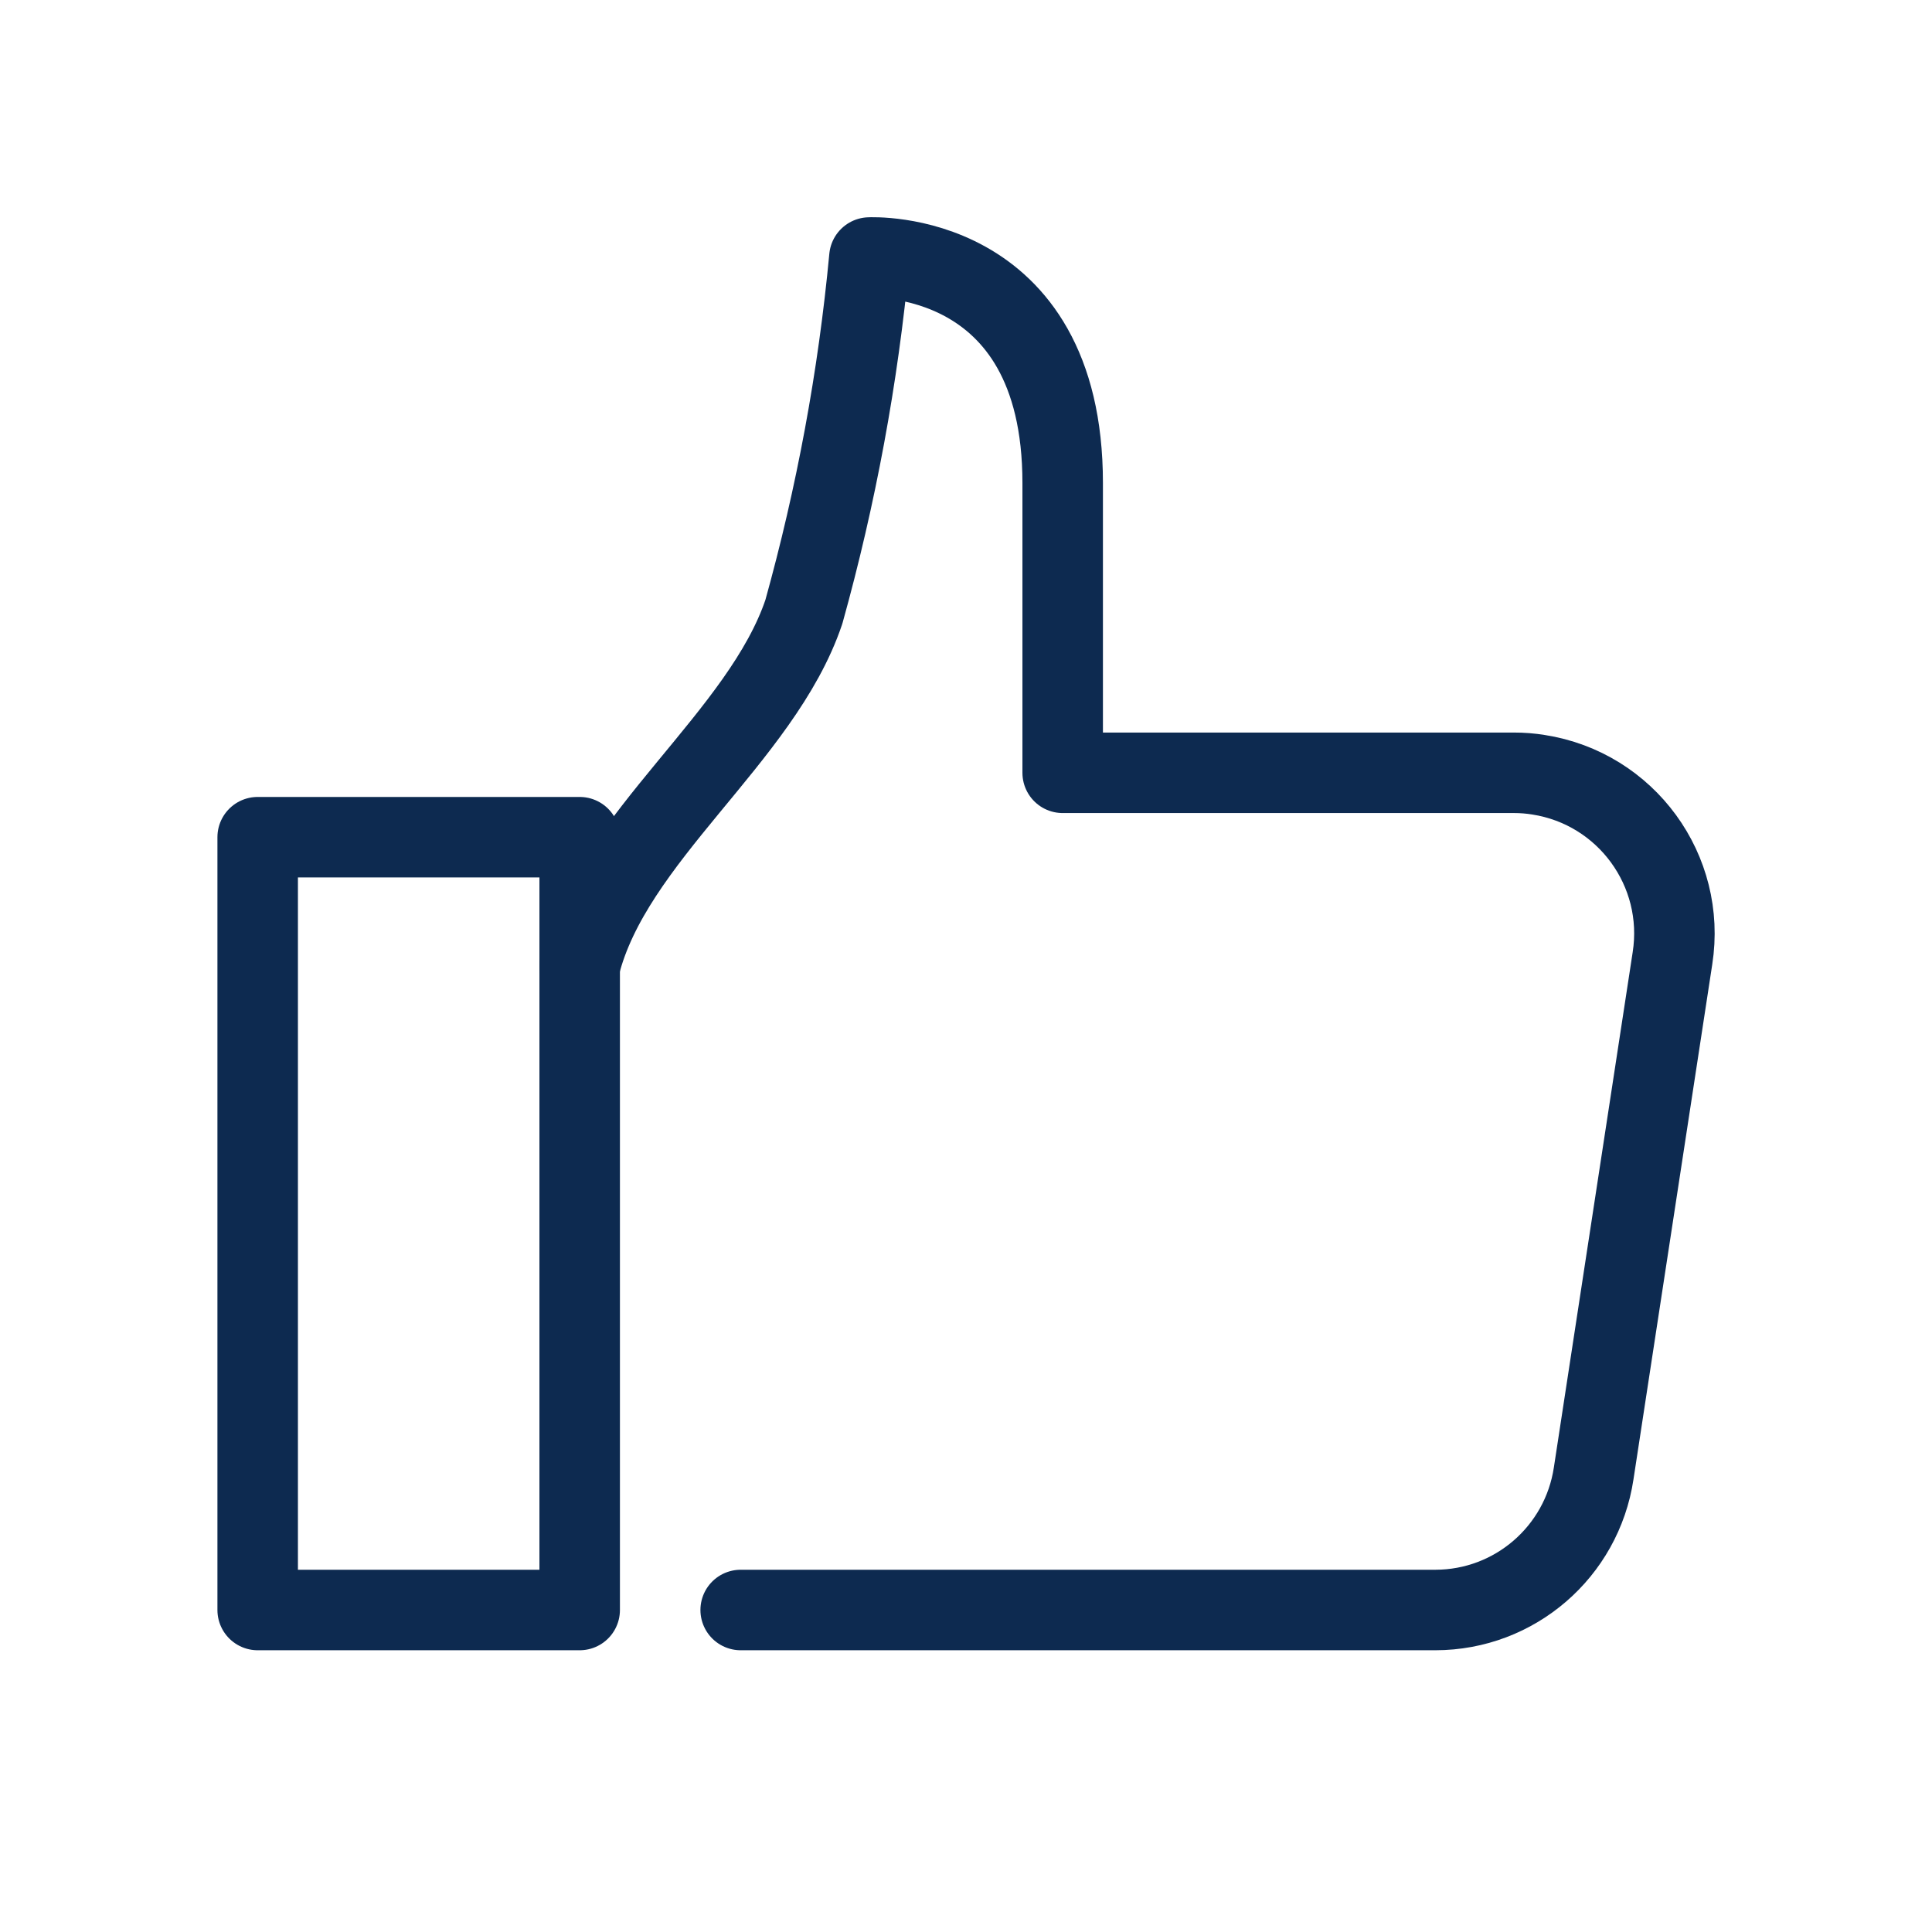
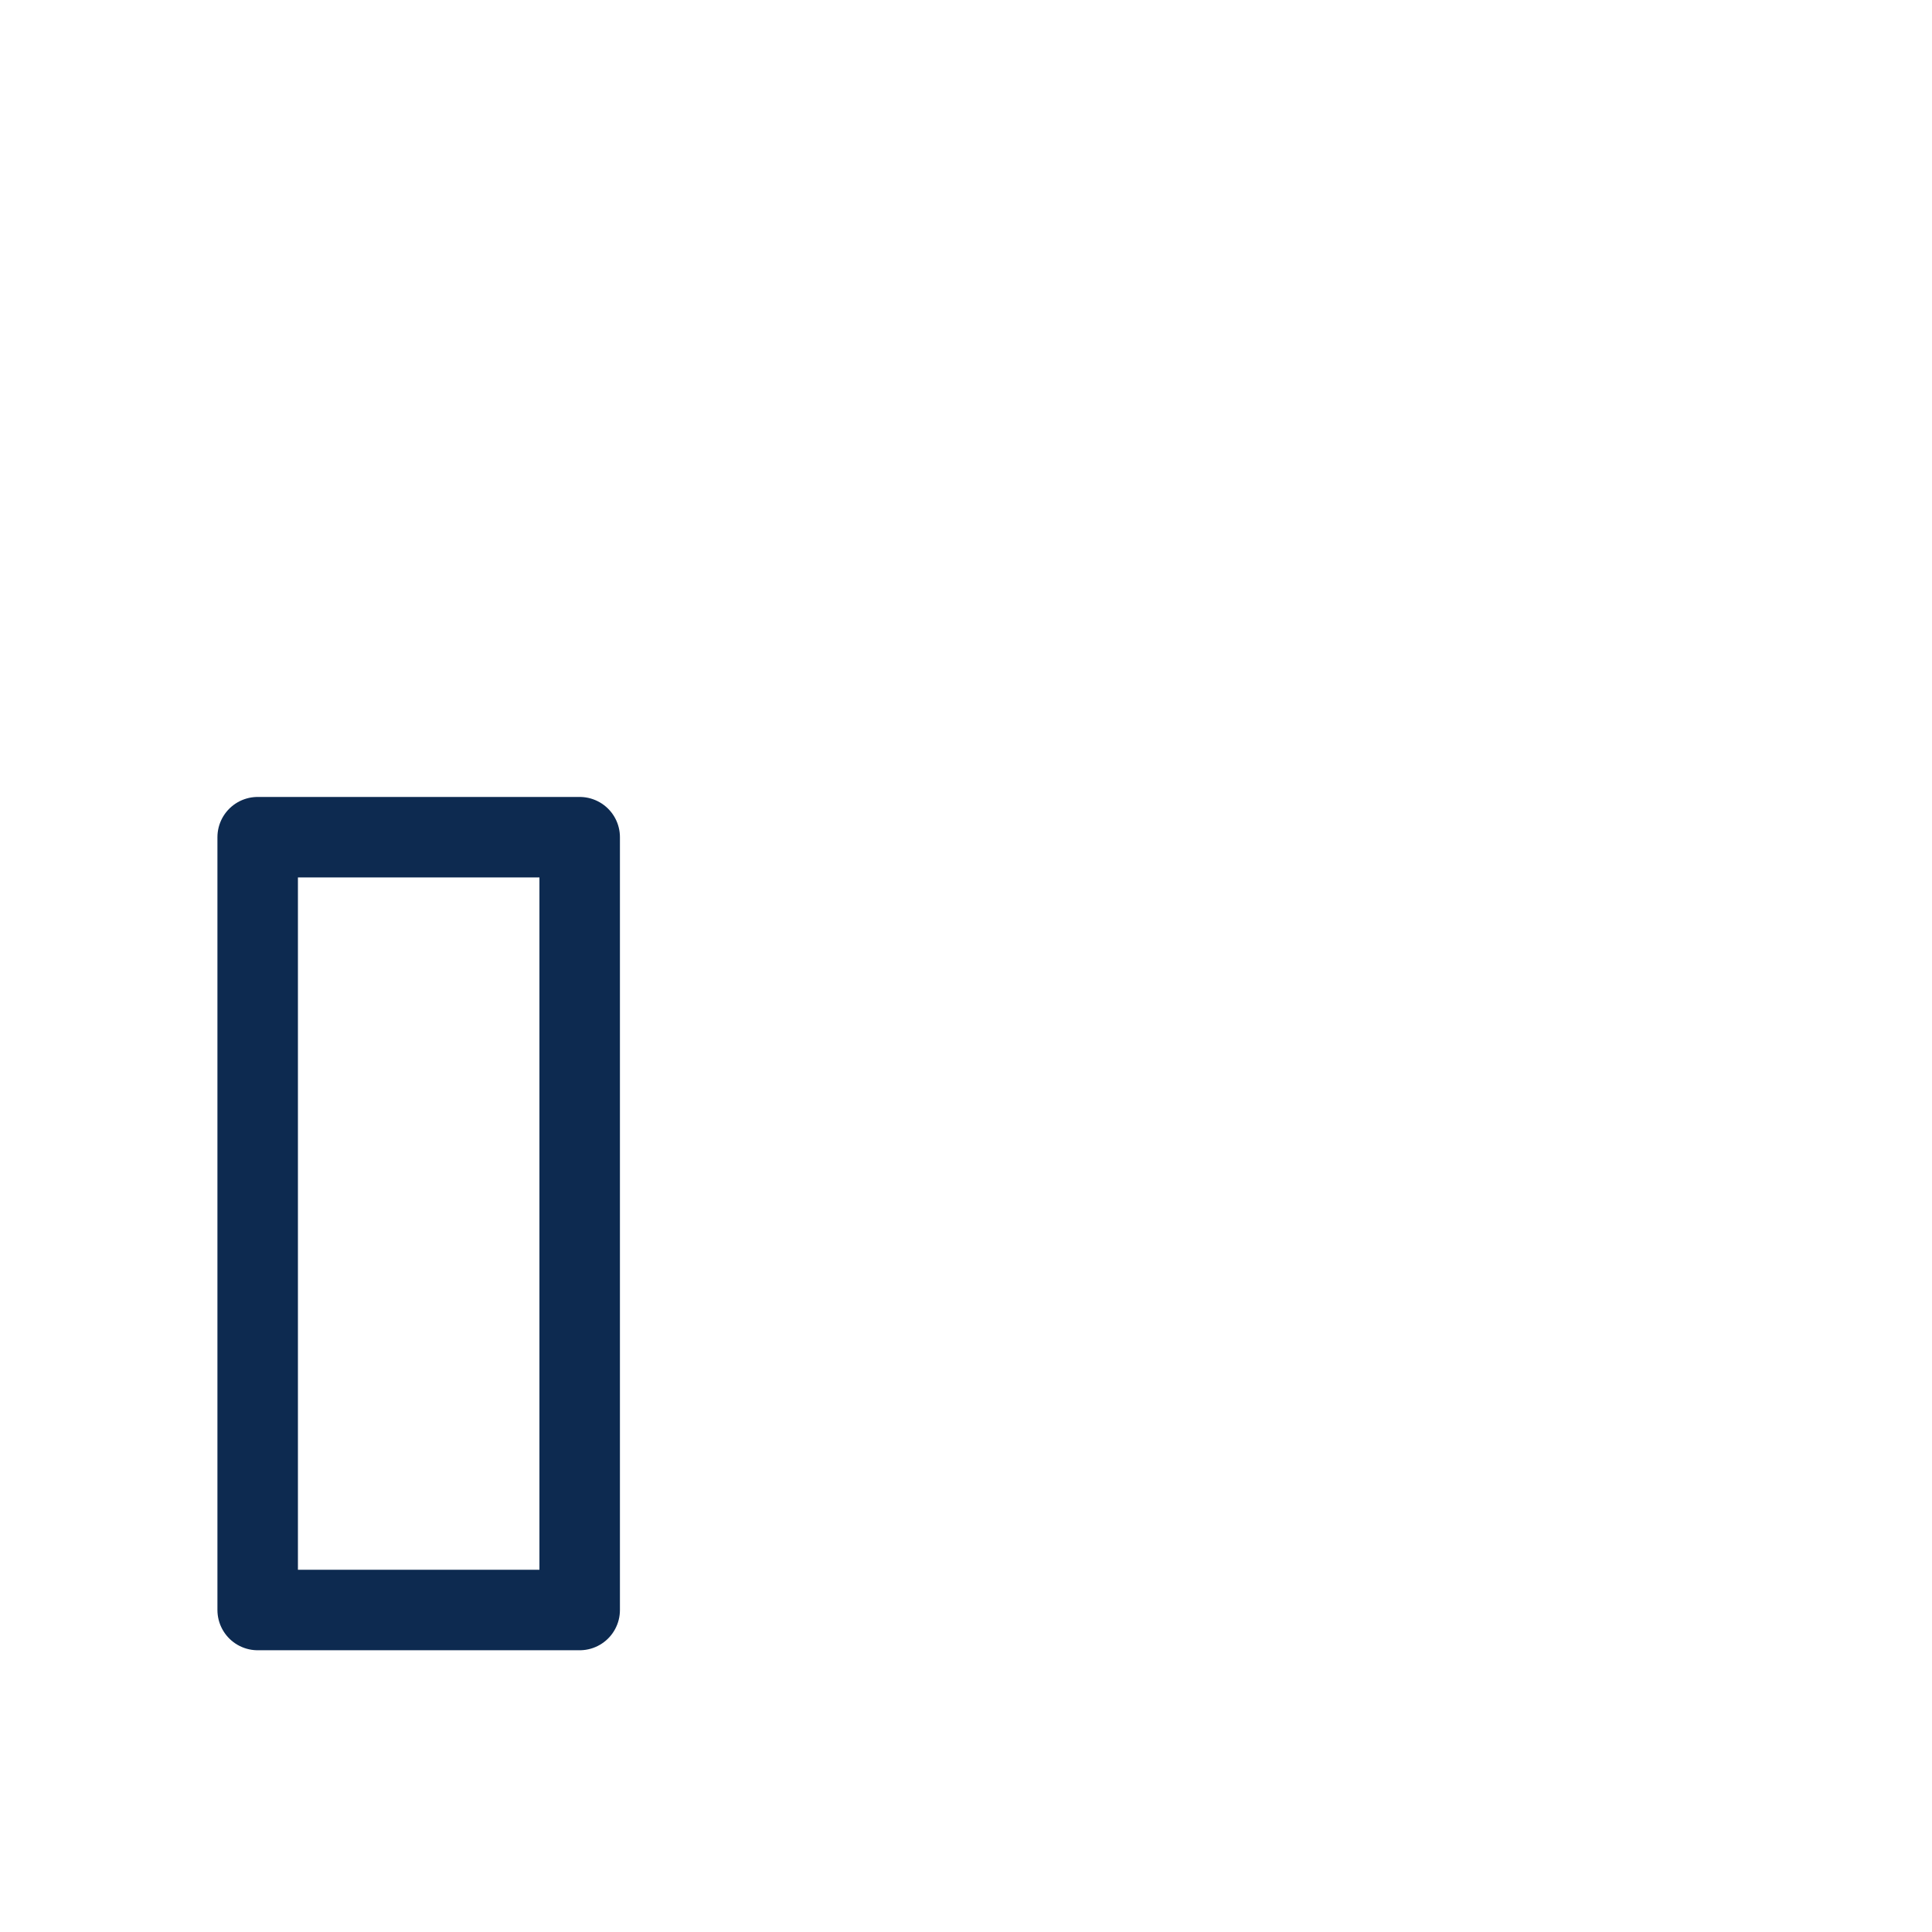
<svg xmlns="http://www.w3.org/2000/svg" width="24" height="24" viewBox="0 0 24 24" fill="none">
  <g clip-path="url(#clip0_442_2745)">
-     <path d="M9.201 20H17.831C18.816 19.999 19.65 19.278 19.797 18.304L20.776 11.904C20.946 10.815 20.202 9.794 19.111 9.624C19.012 9.608 18.911 9.6 18.81 9.6H13.201V6C13.201 3.074 10.8 3.199 10.8 3.199C10.66 4.688 10.387 6.159 9.986 7.6C9.46 9.162 7.601 10.4 7.201 12" stroke="#0D2A50" stroke-linecap="round" stroke-linejoin="round" />
    <path fill-rule="evenodd" clip-rule="evenodd" d="M3.201 20V10.4H7.201V20H3.201Z" stroke="#0D2A50" stroke-linecap="round" stroke-linejoin="round" />
  </g>
  <defs>
    <clipPath id="clip0_442_2745">
      <rect width="24" height="24" fill="white" />
    </clipPath>
  </defs>
</svg>